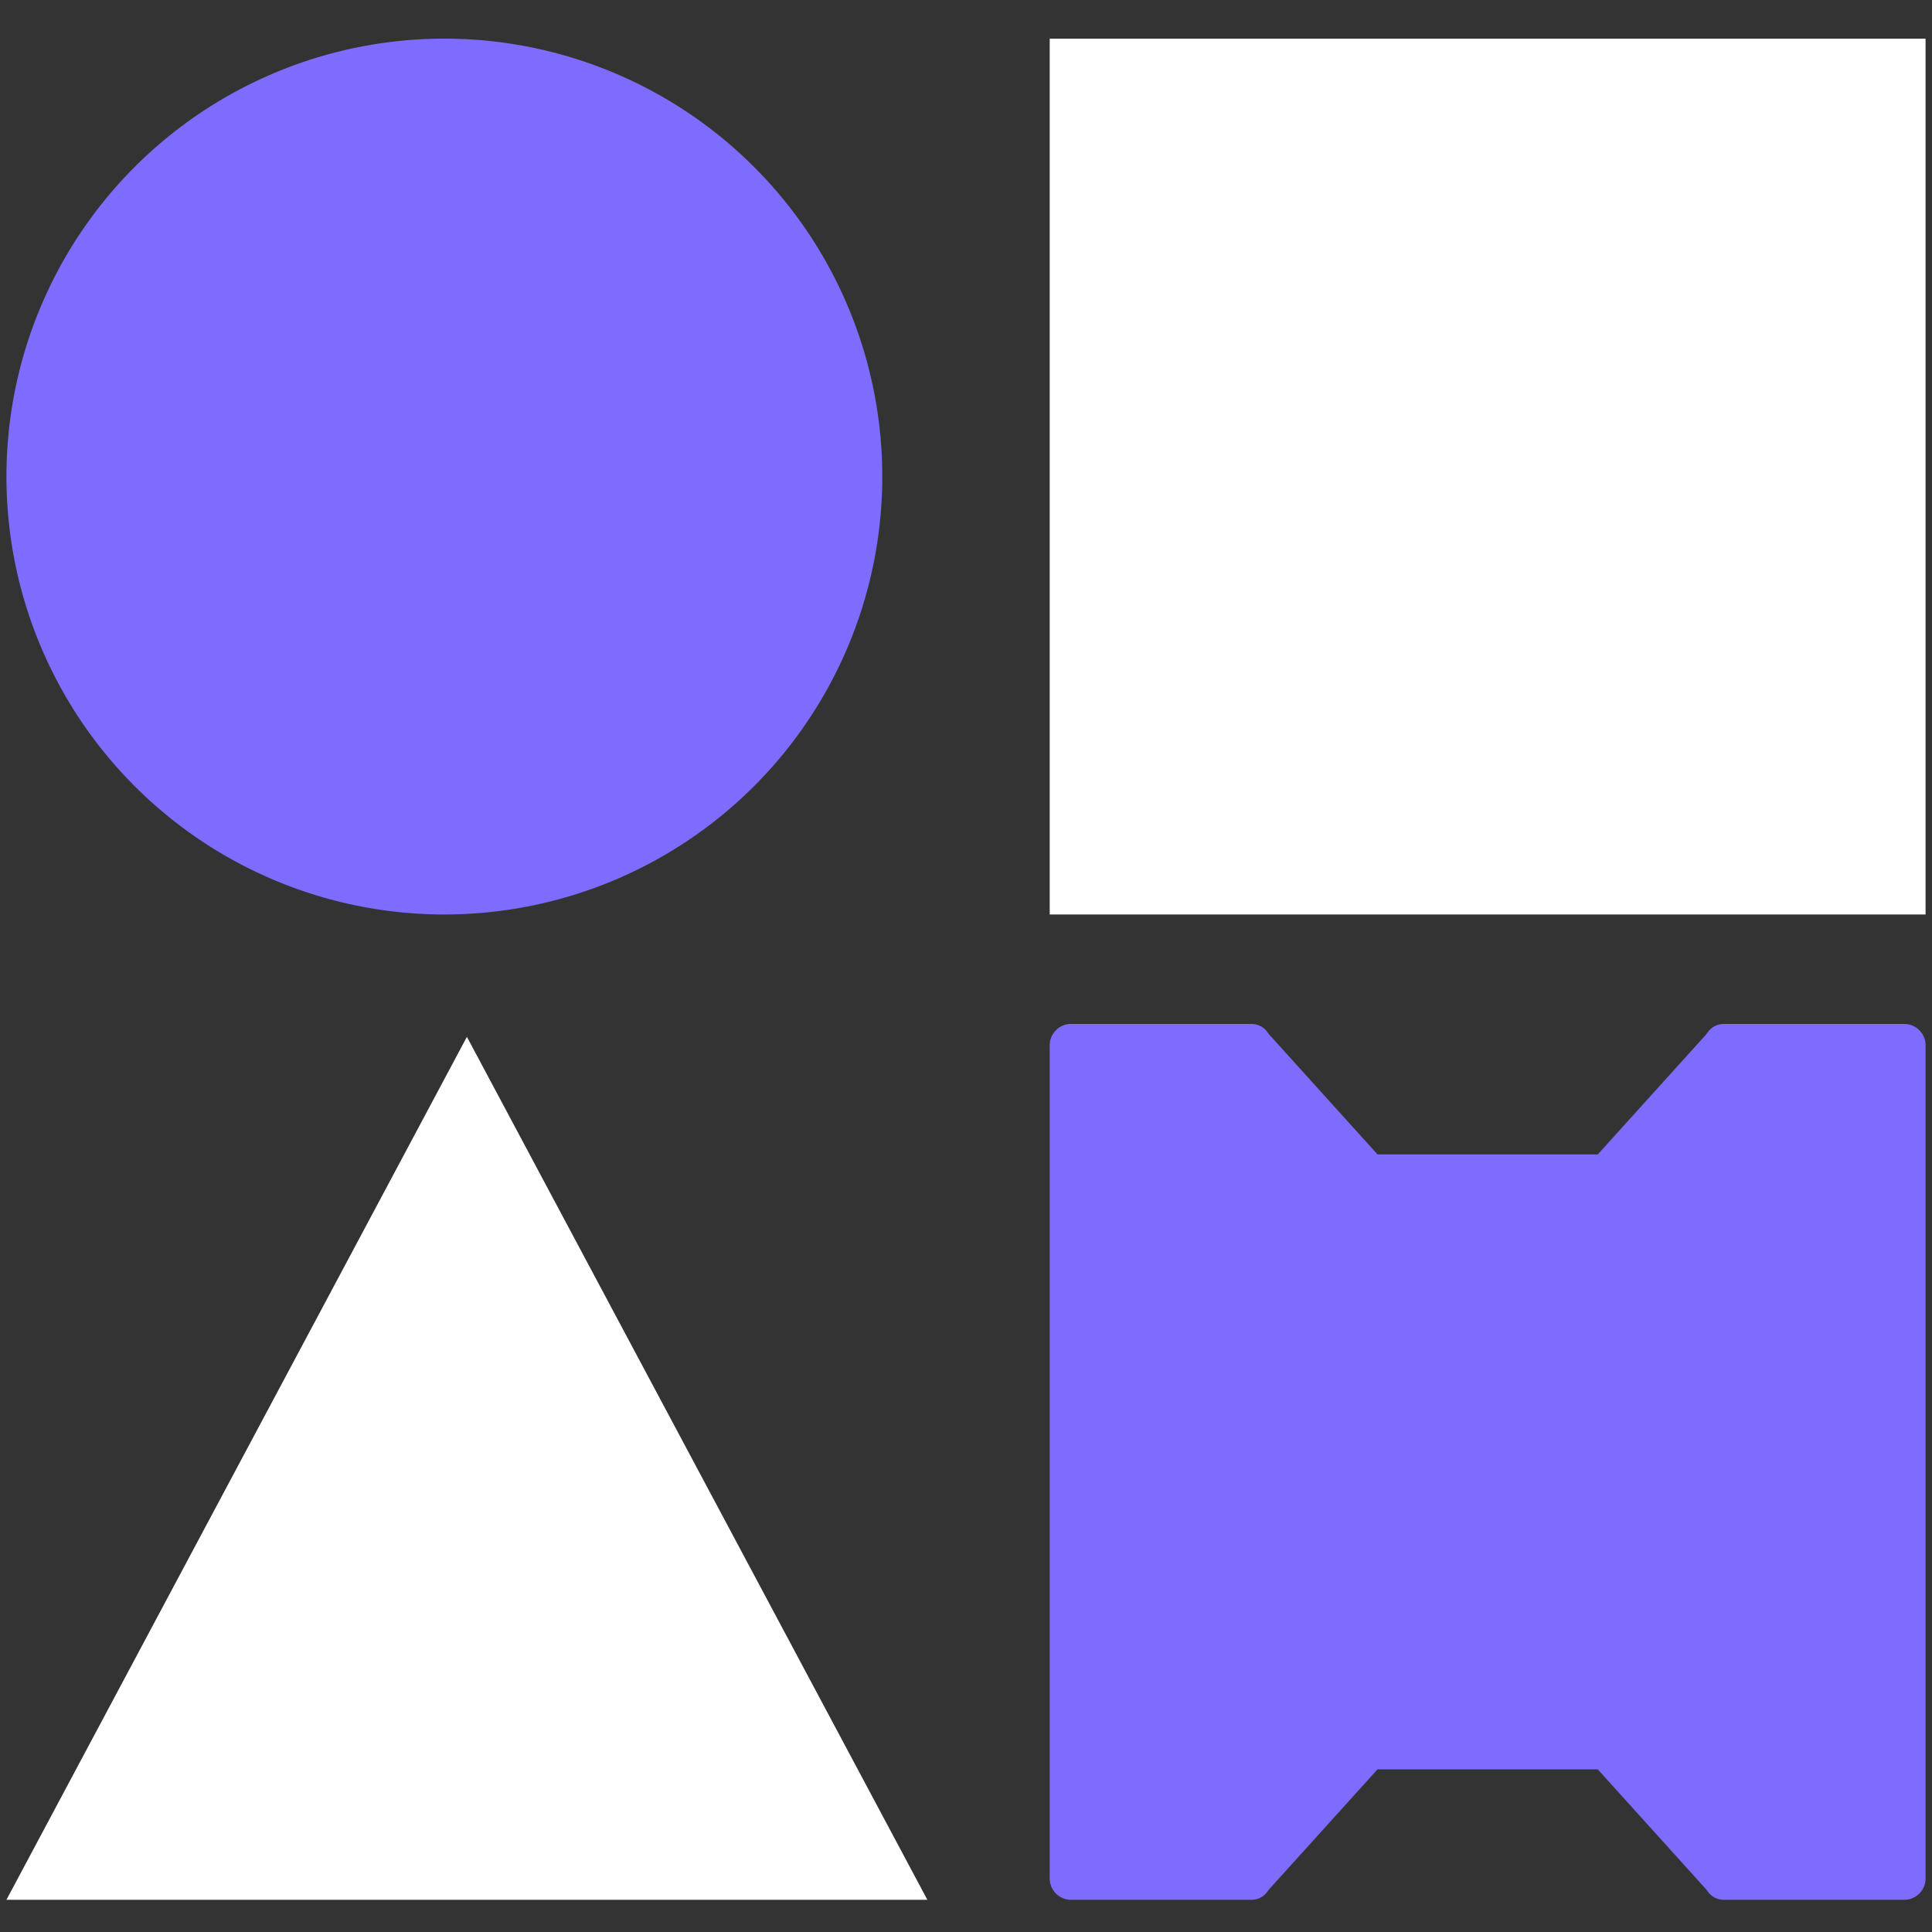
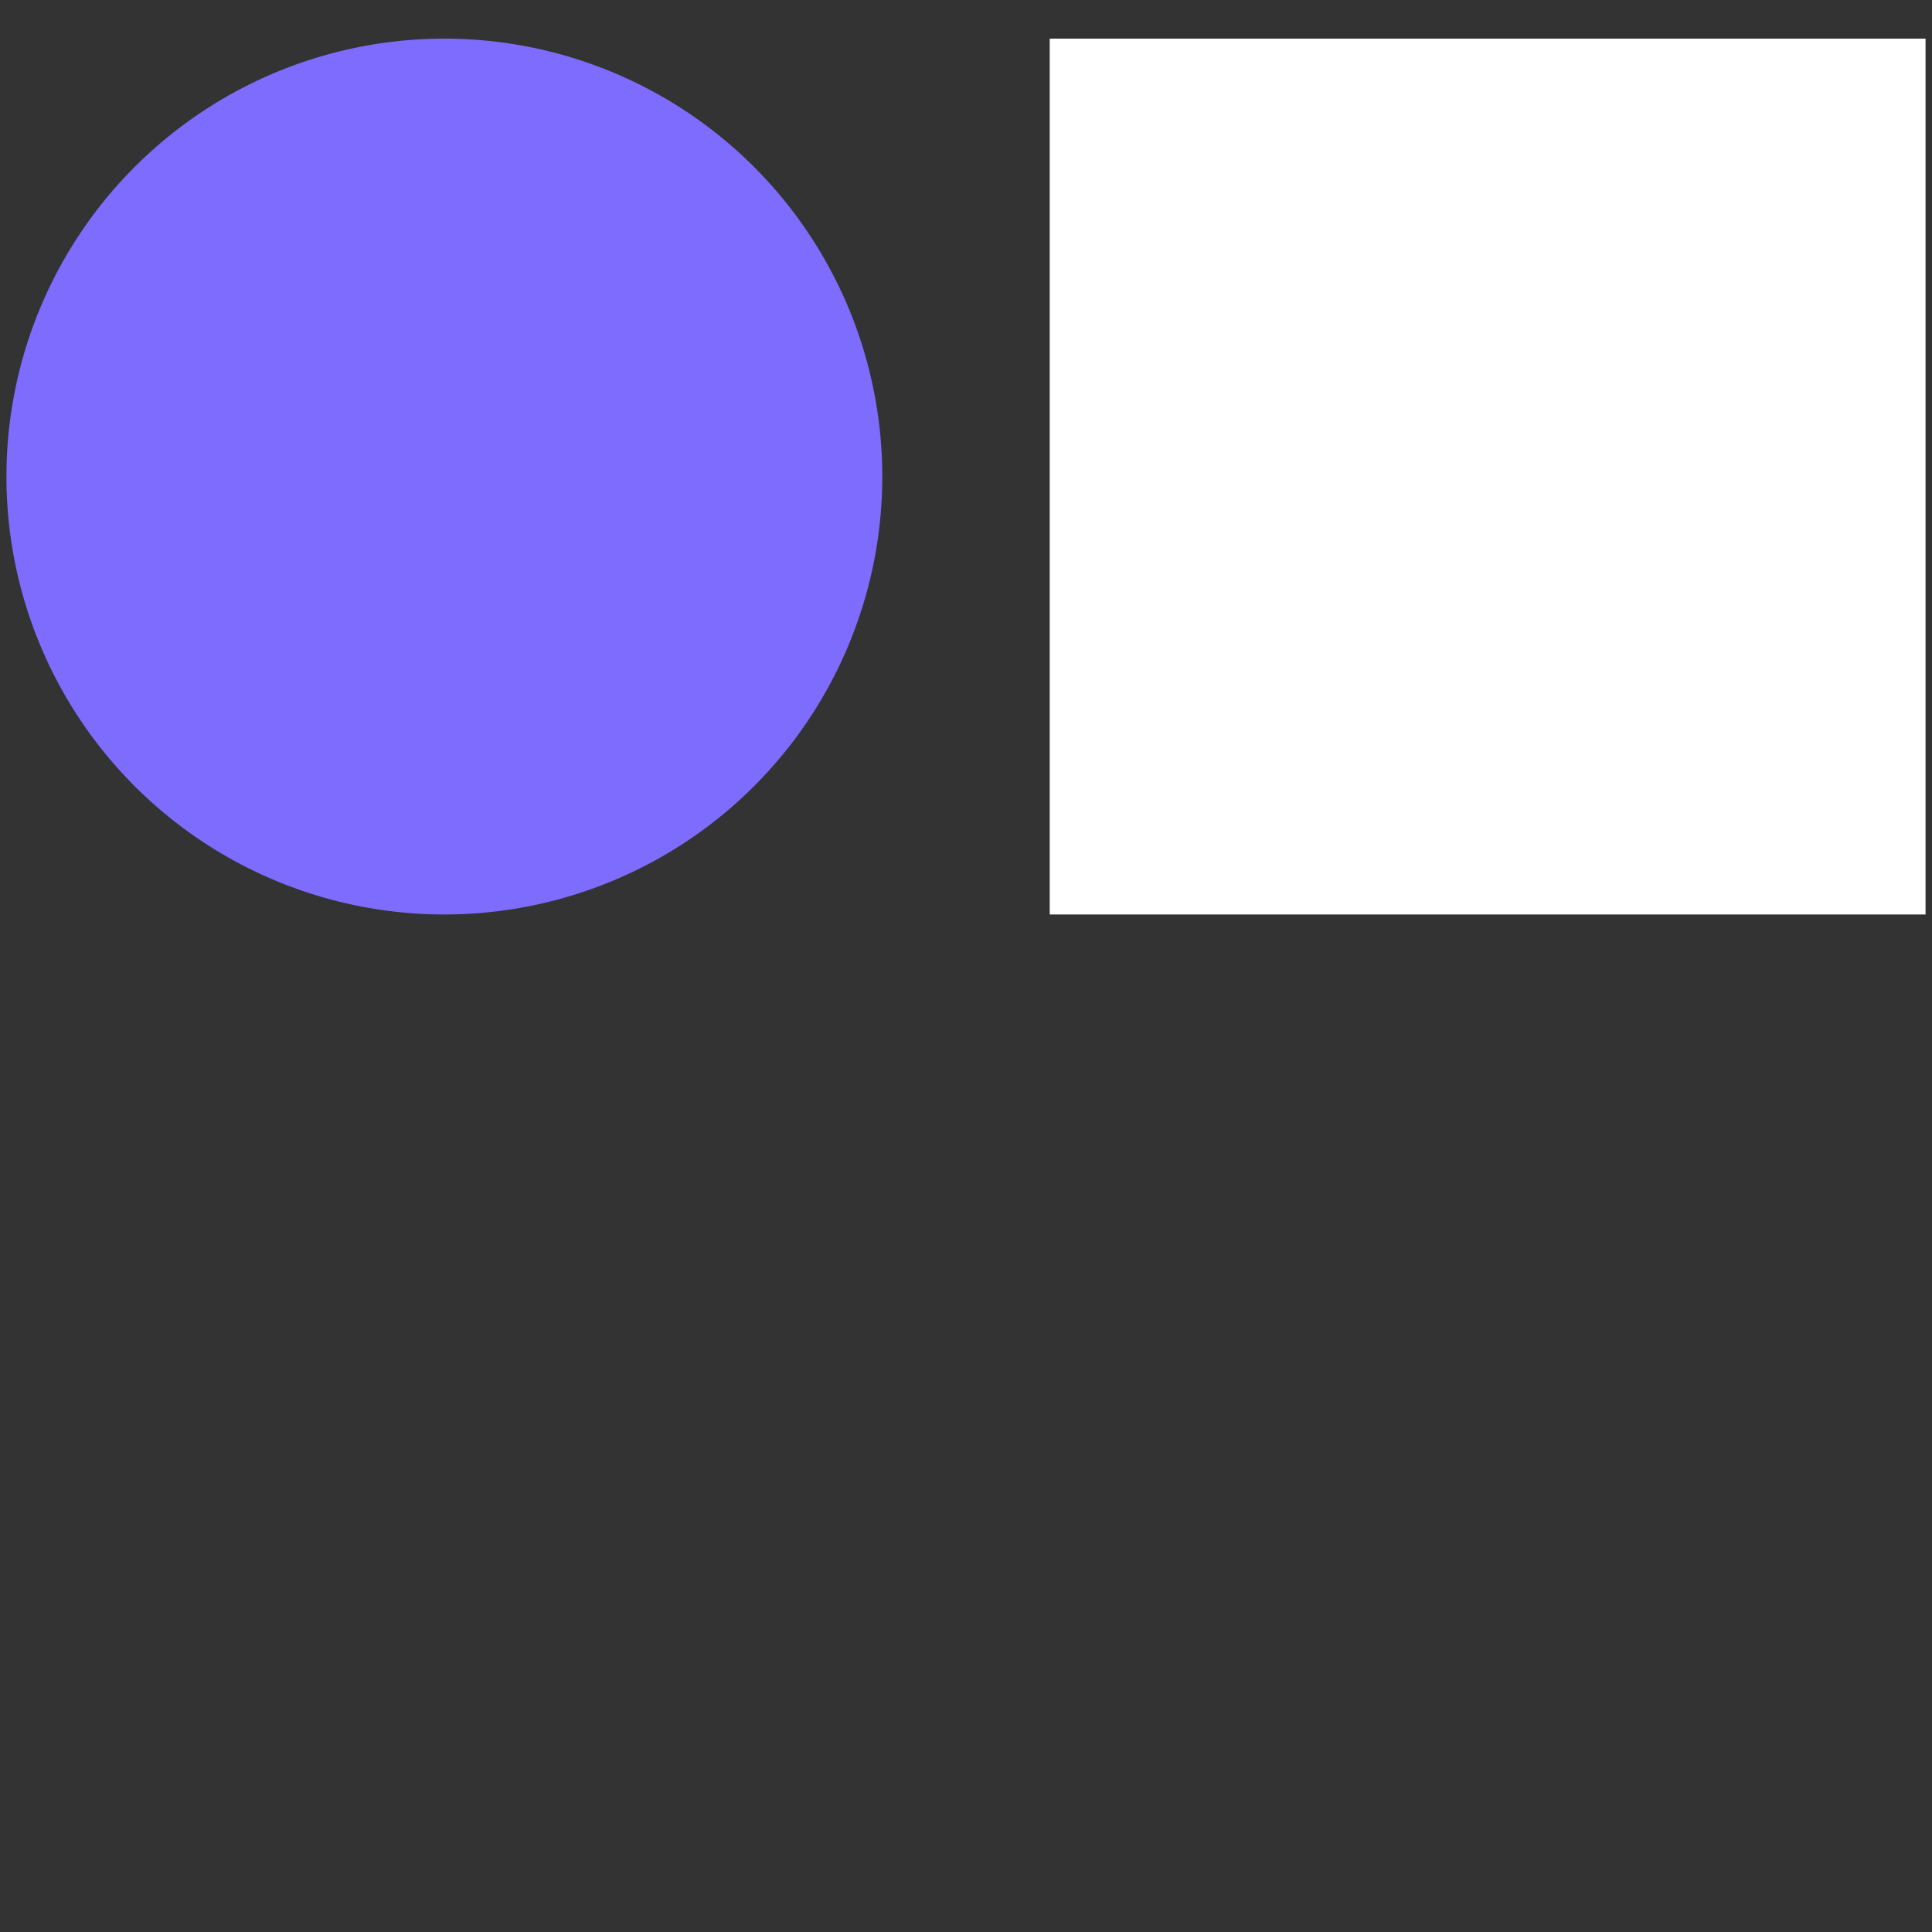
<svg xmlns="http://www.w3.org/2000/svg" width="300" height="300" viewBox="0 0 300 300">
  <rect x="0" y="0" width="300" height="300" fill="#333333" stroke="none" />
  <g data-name="그룹 468518">
    <g data-name="그룹 468517">
      <path data-name="패스 9458" d="M68 0A68 68 0 1 1 0 68 68 68 0 0 1 68 0z" transform="translate(1 6)" style="fill:#7e6cfe" />
-       <path data-name="패스 4948" d="M70.5 0 142 134H-1z" transform="translate(2 161)" style="fill:#fff" />
      <path data-name="사각형 6612" transform="translate(163 6)" style="fill:#fff" d="M0 0h136v136H0z" />
      <g data-name="그룹 468222">
        <g data-name="그룹 357">
          <g data-name="그룹 306">
            <g data-name="그룹 161">
-               <path data-name="패스 49" d="M132.85 0h-28.241a3.032 3.032 0 0 0-2.416 1.268 3.729 3.729 0 0 0-.223.317L85.1 20.256H50.9L34.031 1.585a3.714 3.714 0 0 0-.223-.317A3.032 3.032 0 0 0 31.391 0H3.15A3.322 3.322 0 0 0 0 3.466v129.068A3.322 3.322 0 0 0 3.15 136h28.241a3.032 3.032 0 0 0 2.416-1.268 3.712 3.712 0 0 0 .223-.317l16.87-18.671h34.2l16.867 18.672a3.727 3.727 0 0 0 .223.317 3.032 3.032 0 0 0 2.419 1.267h28.241a3.322 3.322 0 0 0 3.15-3.466V3.466A3.322 3.322 0 0 0 132.85 0" transform="translate(163 159)" style="fill:#7e6cfe" />
-             </g>
+               </g>
          </g>
        </g>
      </g>
    </g>
  </g>
</svg>